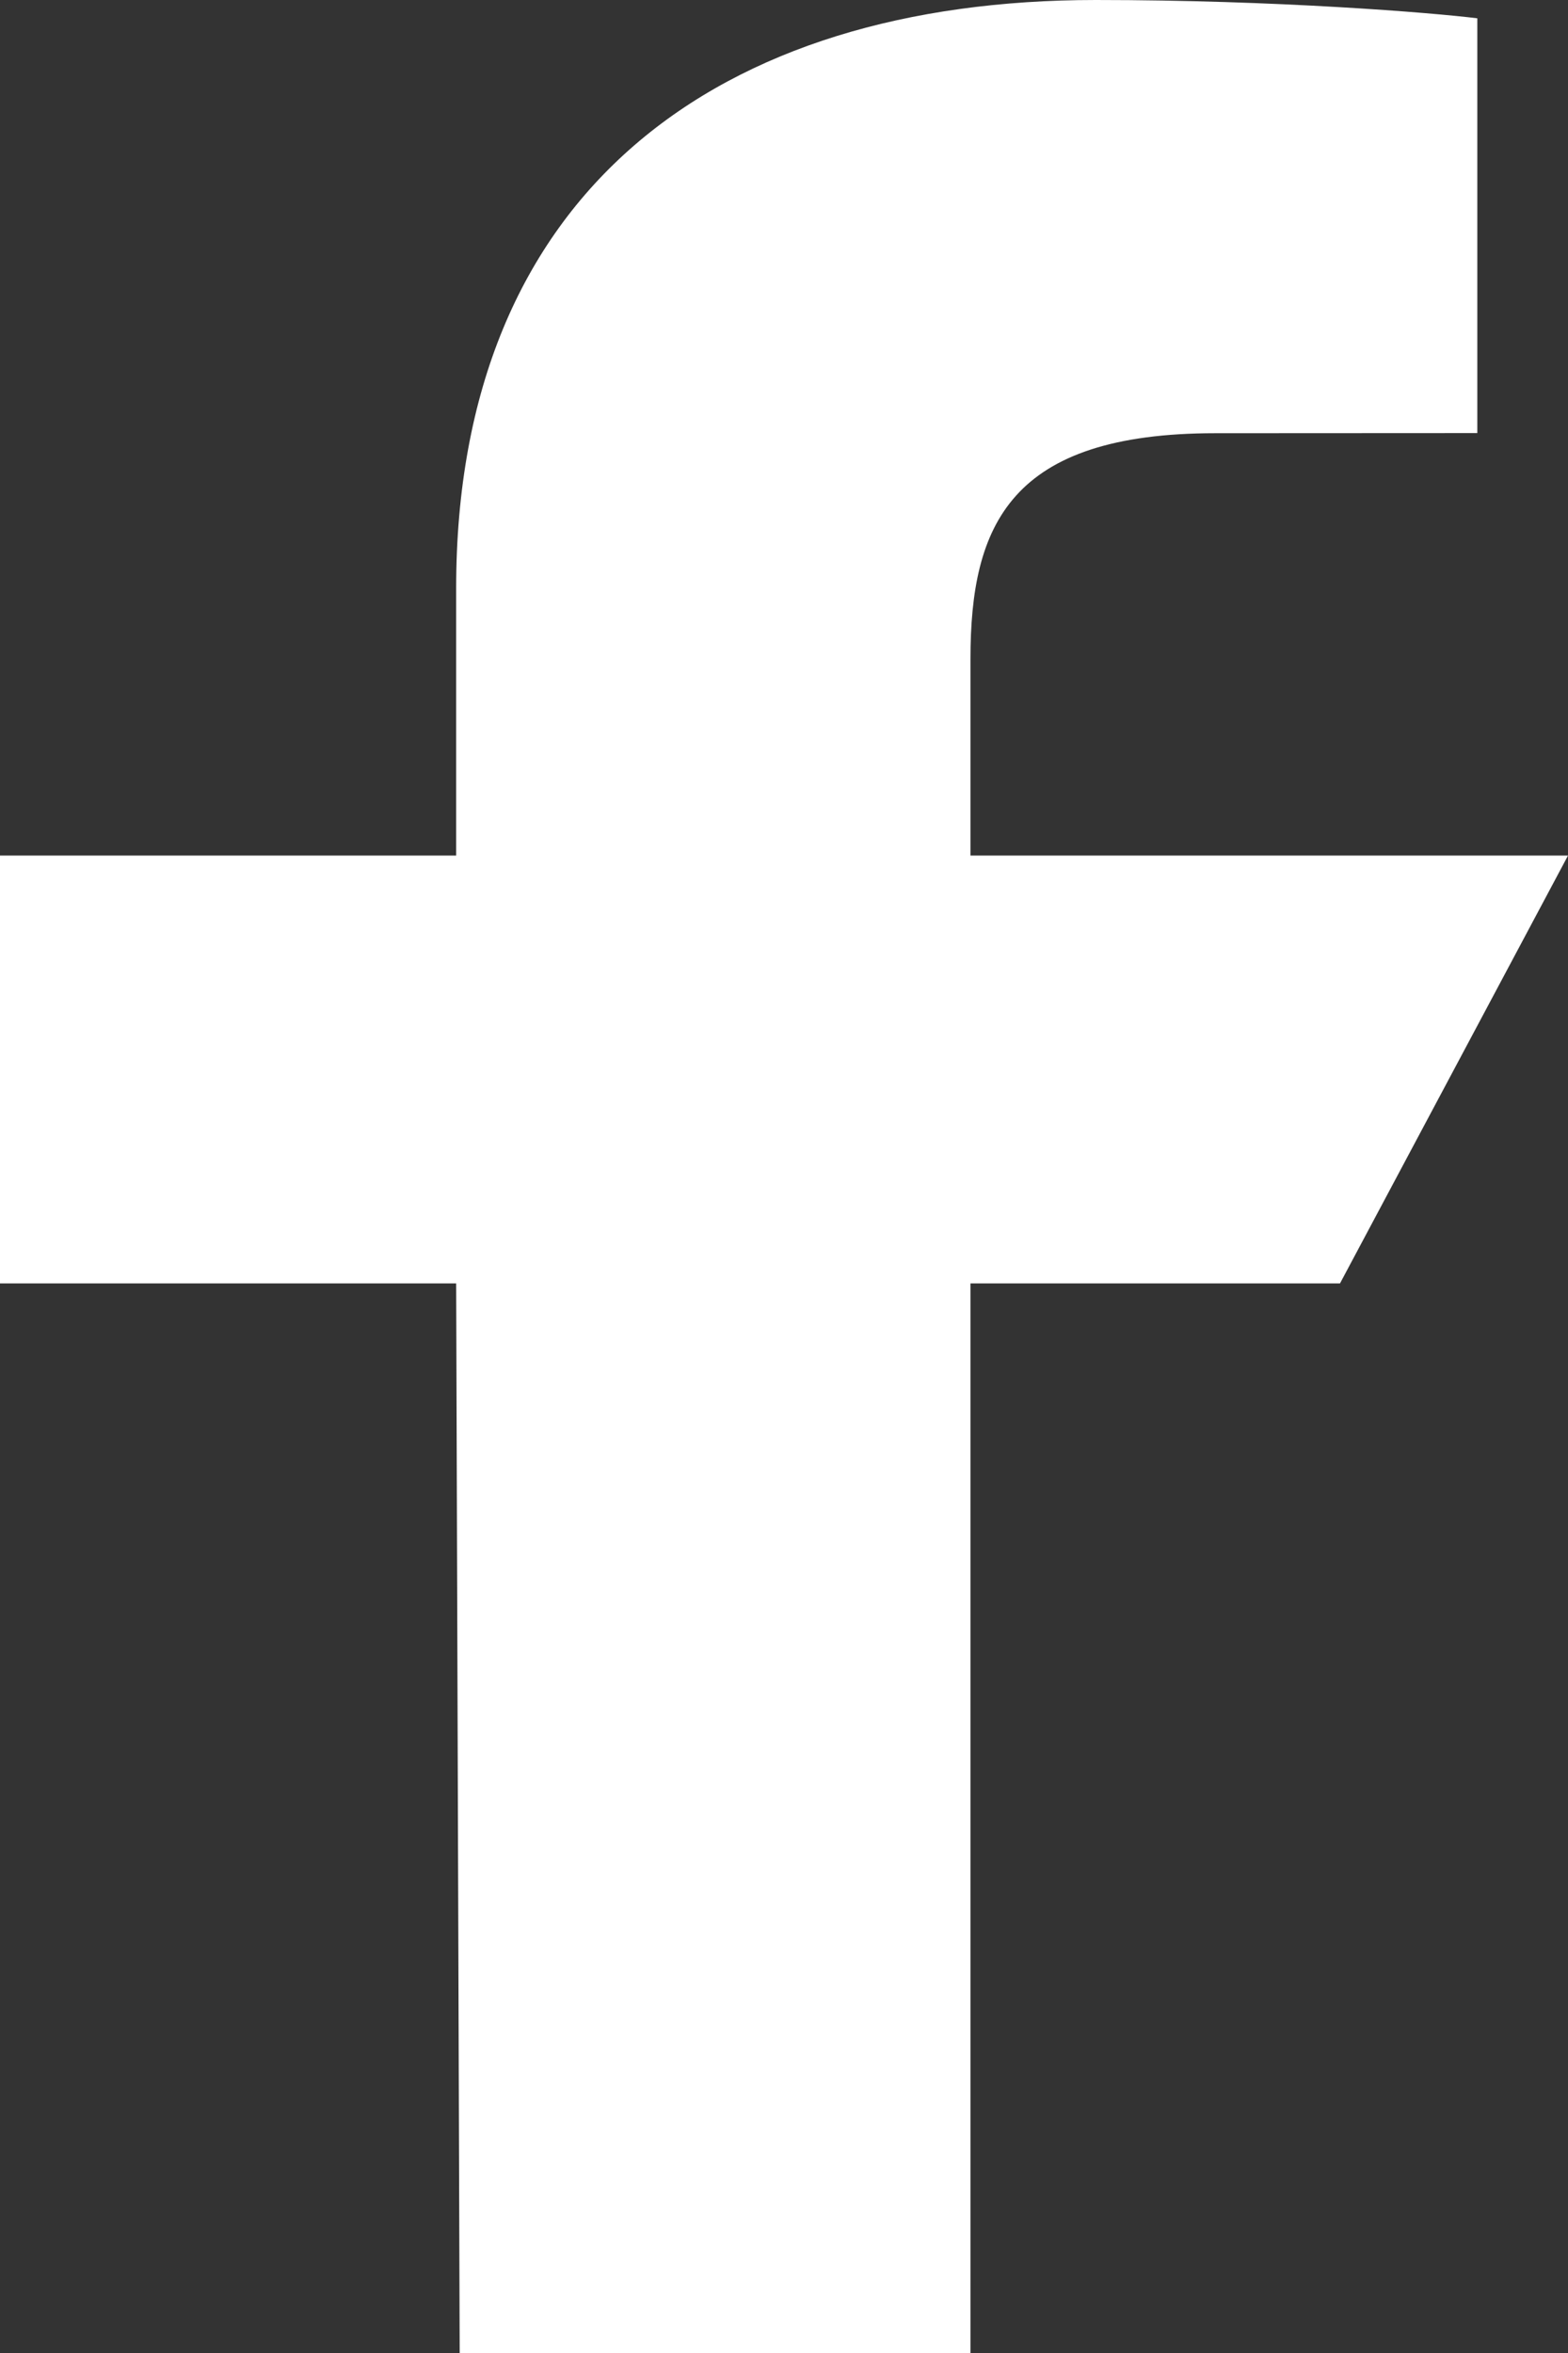
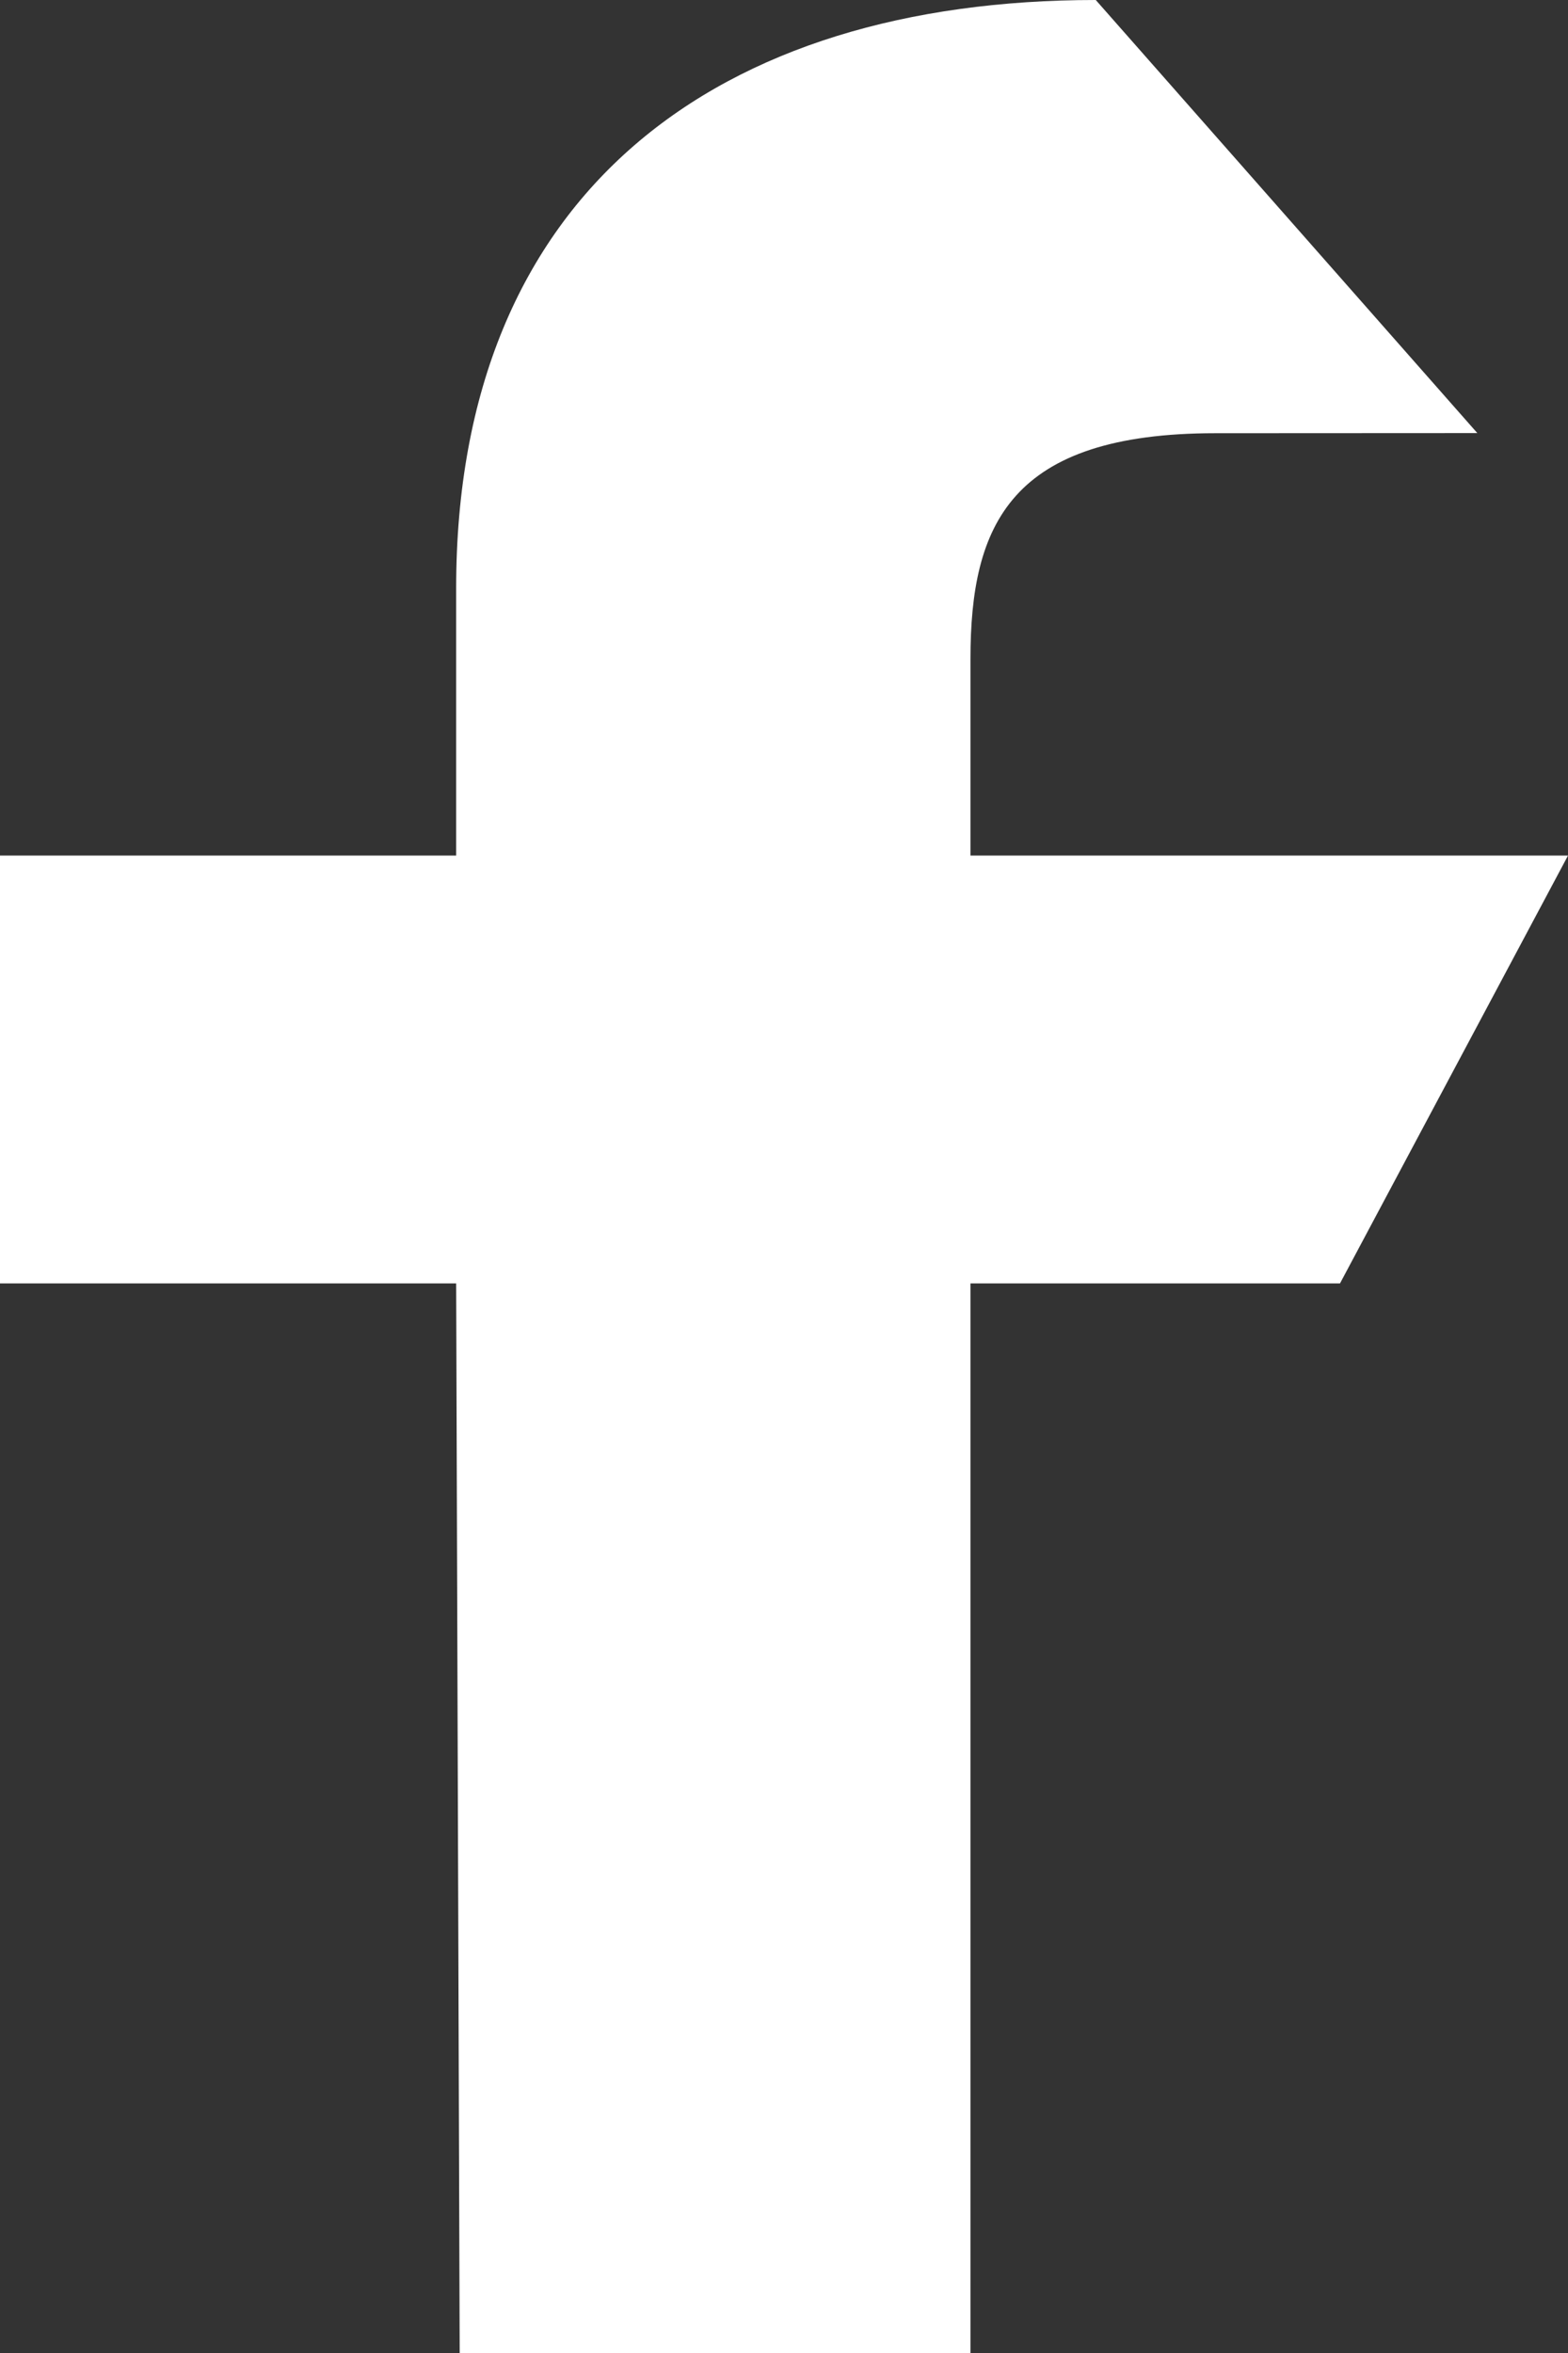
<svg xmlns="http://www.w3.org/2000/svg" width="12px" height="18px" viewBox="0 0 12 18" version="1.1">
  <rect x="0" y="0" width="12" height="18" fill="#333333" stroke="none" />
  <title>icon_fb_desktop</title>
  <desc>Created with Sketch.</desc>
  <defs />
  <g id="Page-1" stroke="none" stroke-width="1" fill="none" fill-rule="evenodd">
    <g id="Homepage" transform="translate(-1182, -49)" fill="#FFFFFF" fill-rule="nonzero">
      <g id="top-nav-copy-3">
        <g id="Group-3" transform="translate(1182, 48)">
-           <path d="M3.518,19 L3.491,10.818 L0,10.818 L0,7.545 L3.491,7.545 L3.491,5.5 C3.491,2.463 5.497,1 8.386,1 C9.77,1 10.96,1.097 11.306,1.14 L11.306,4.313 L9.302,4.314 C7.731,4.314 7.427,5.014 7.427,6.041 L7.427,7.545 L12,7.545 L10.255,10.818 L7.427,10.818 L7.427,19 L3.518,19 Z" id="icon_fb_desktop" />
+           <path d="M3.518,19 L3.491,10.818 L0,10.818 L0,7.545 L3.491,7.545 L3.491,5.5 C3.491,2.463 5.497,1 8.386,1 L11.306,4.313 L9.302,4.314 C7.731,4.314 7.427,5.014 7.427,6.041 L7.427,7.545 L12,7.545 L10.255,10.818 L7.427,10.818 L7.427,19 L3.518,19 Z" id="icon_fb_desktop" />
        </g>
      </g>
    </g>
  </g>
</svg>